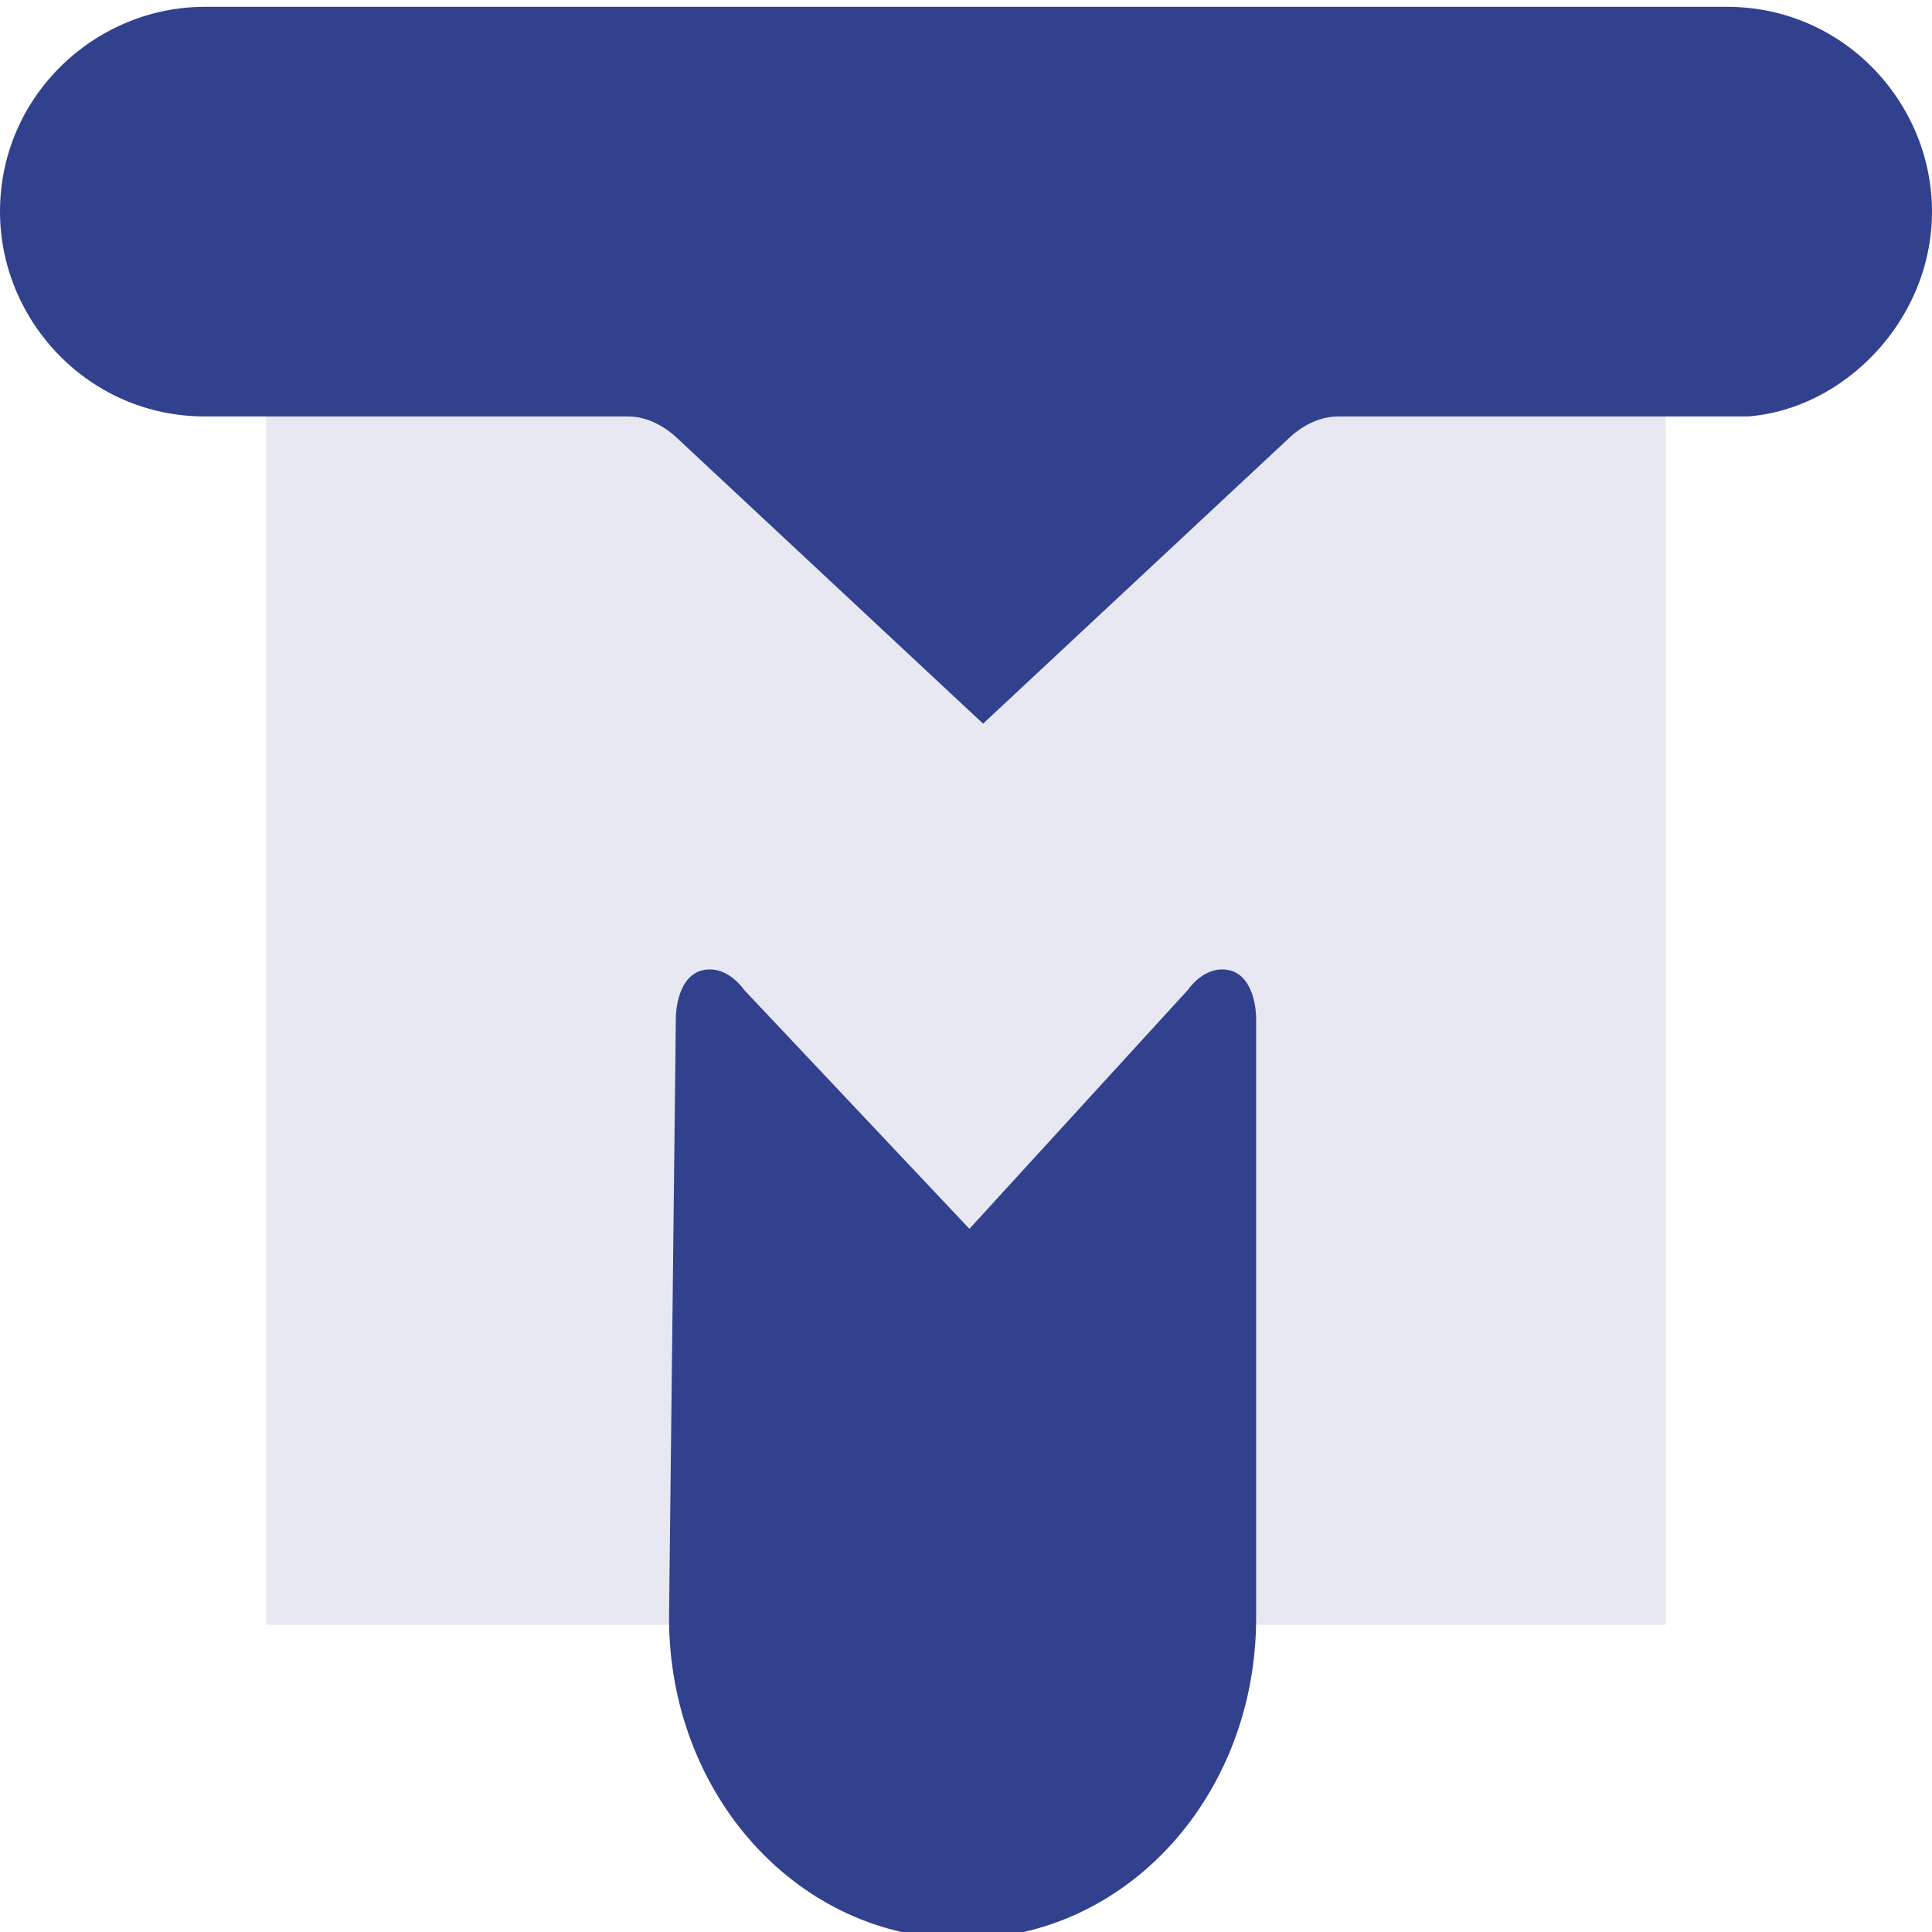
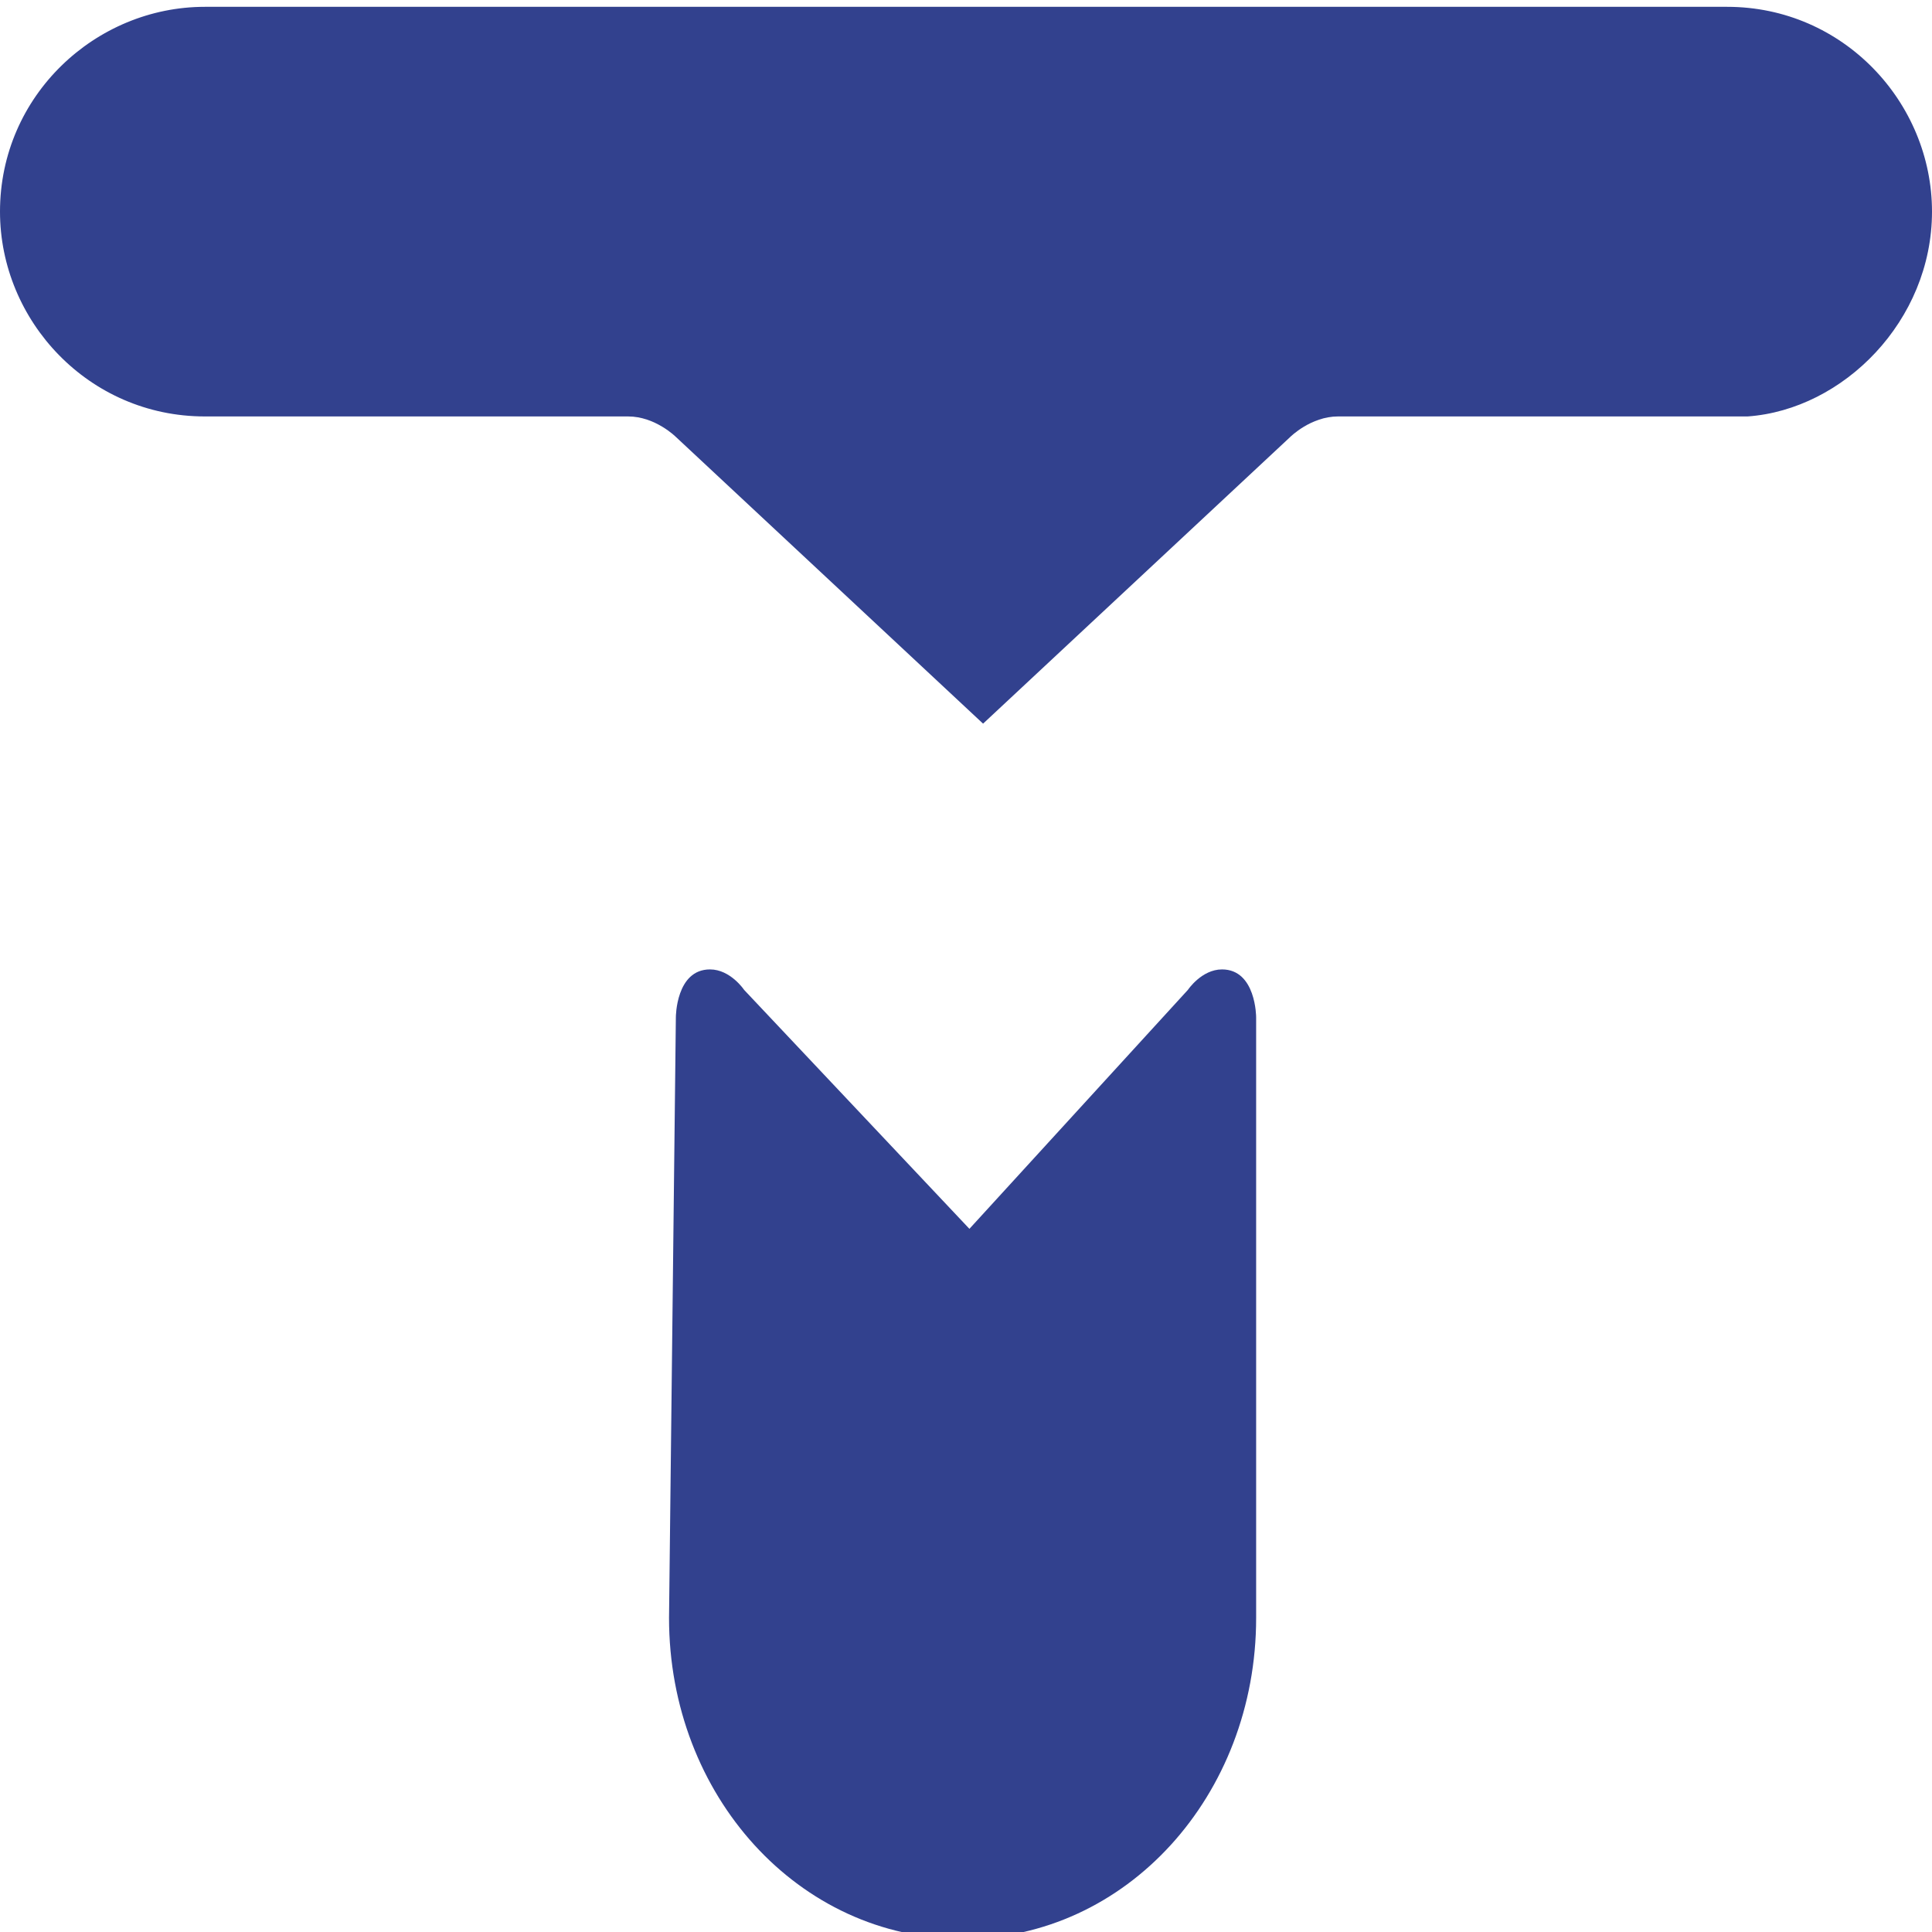
<svg xmlns="http://www.w3.org/2000/svg" version="1.1" id="Ebene_1" x="0px" y="0px" viewBox="0 0 28.3 28.3" style="enable-background:new 0 0 28.3 28.3;" xml:space="preserve">
  <style type="text/css">
	.st0{opacity:0.12;fill:#32418E;enable-background:new    ;}
	.st1{fill:#32418E;}
</style>
-   <rect x="3.9" y="3.3" class="st0" width="20.5" height="20.5" />
  <path class="st1" d="M9.8,23.7c0,2.6,1.9,4.7,4.3,4.7s4.3-2.1,4.3-4.7v-8.8c0,0,0-0.7-0.5-0.7c-0.3,0-0.5,0.3-0.5,0.3L14.2,18  l-3.3-3.5c0,0-0.2-0.3-0.5-0.3c-0.5,0-0.5,0.7-0.5,0.7L9.8,23.7L9.8,23.7z" />
  <path class="st1" d="M28.3,3.1c0-1.6-1.3-3-3-3H3c-1.6,0-3,1.3-3,3c0,1.6,1.3,3,3,3h6.2c0.4,0,0.7,0.3,0.7,0.3l4.5,4.2l4.5-4.2  c0,0,0.3-0.3,0.7-0.3h6C27,6,28.3,4.7,28.3,3.1" />
</svg>